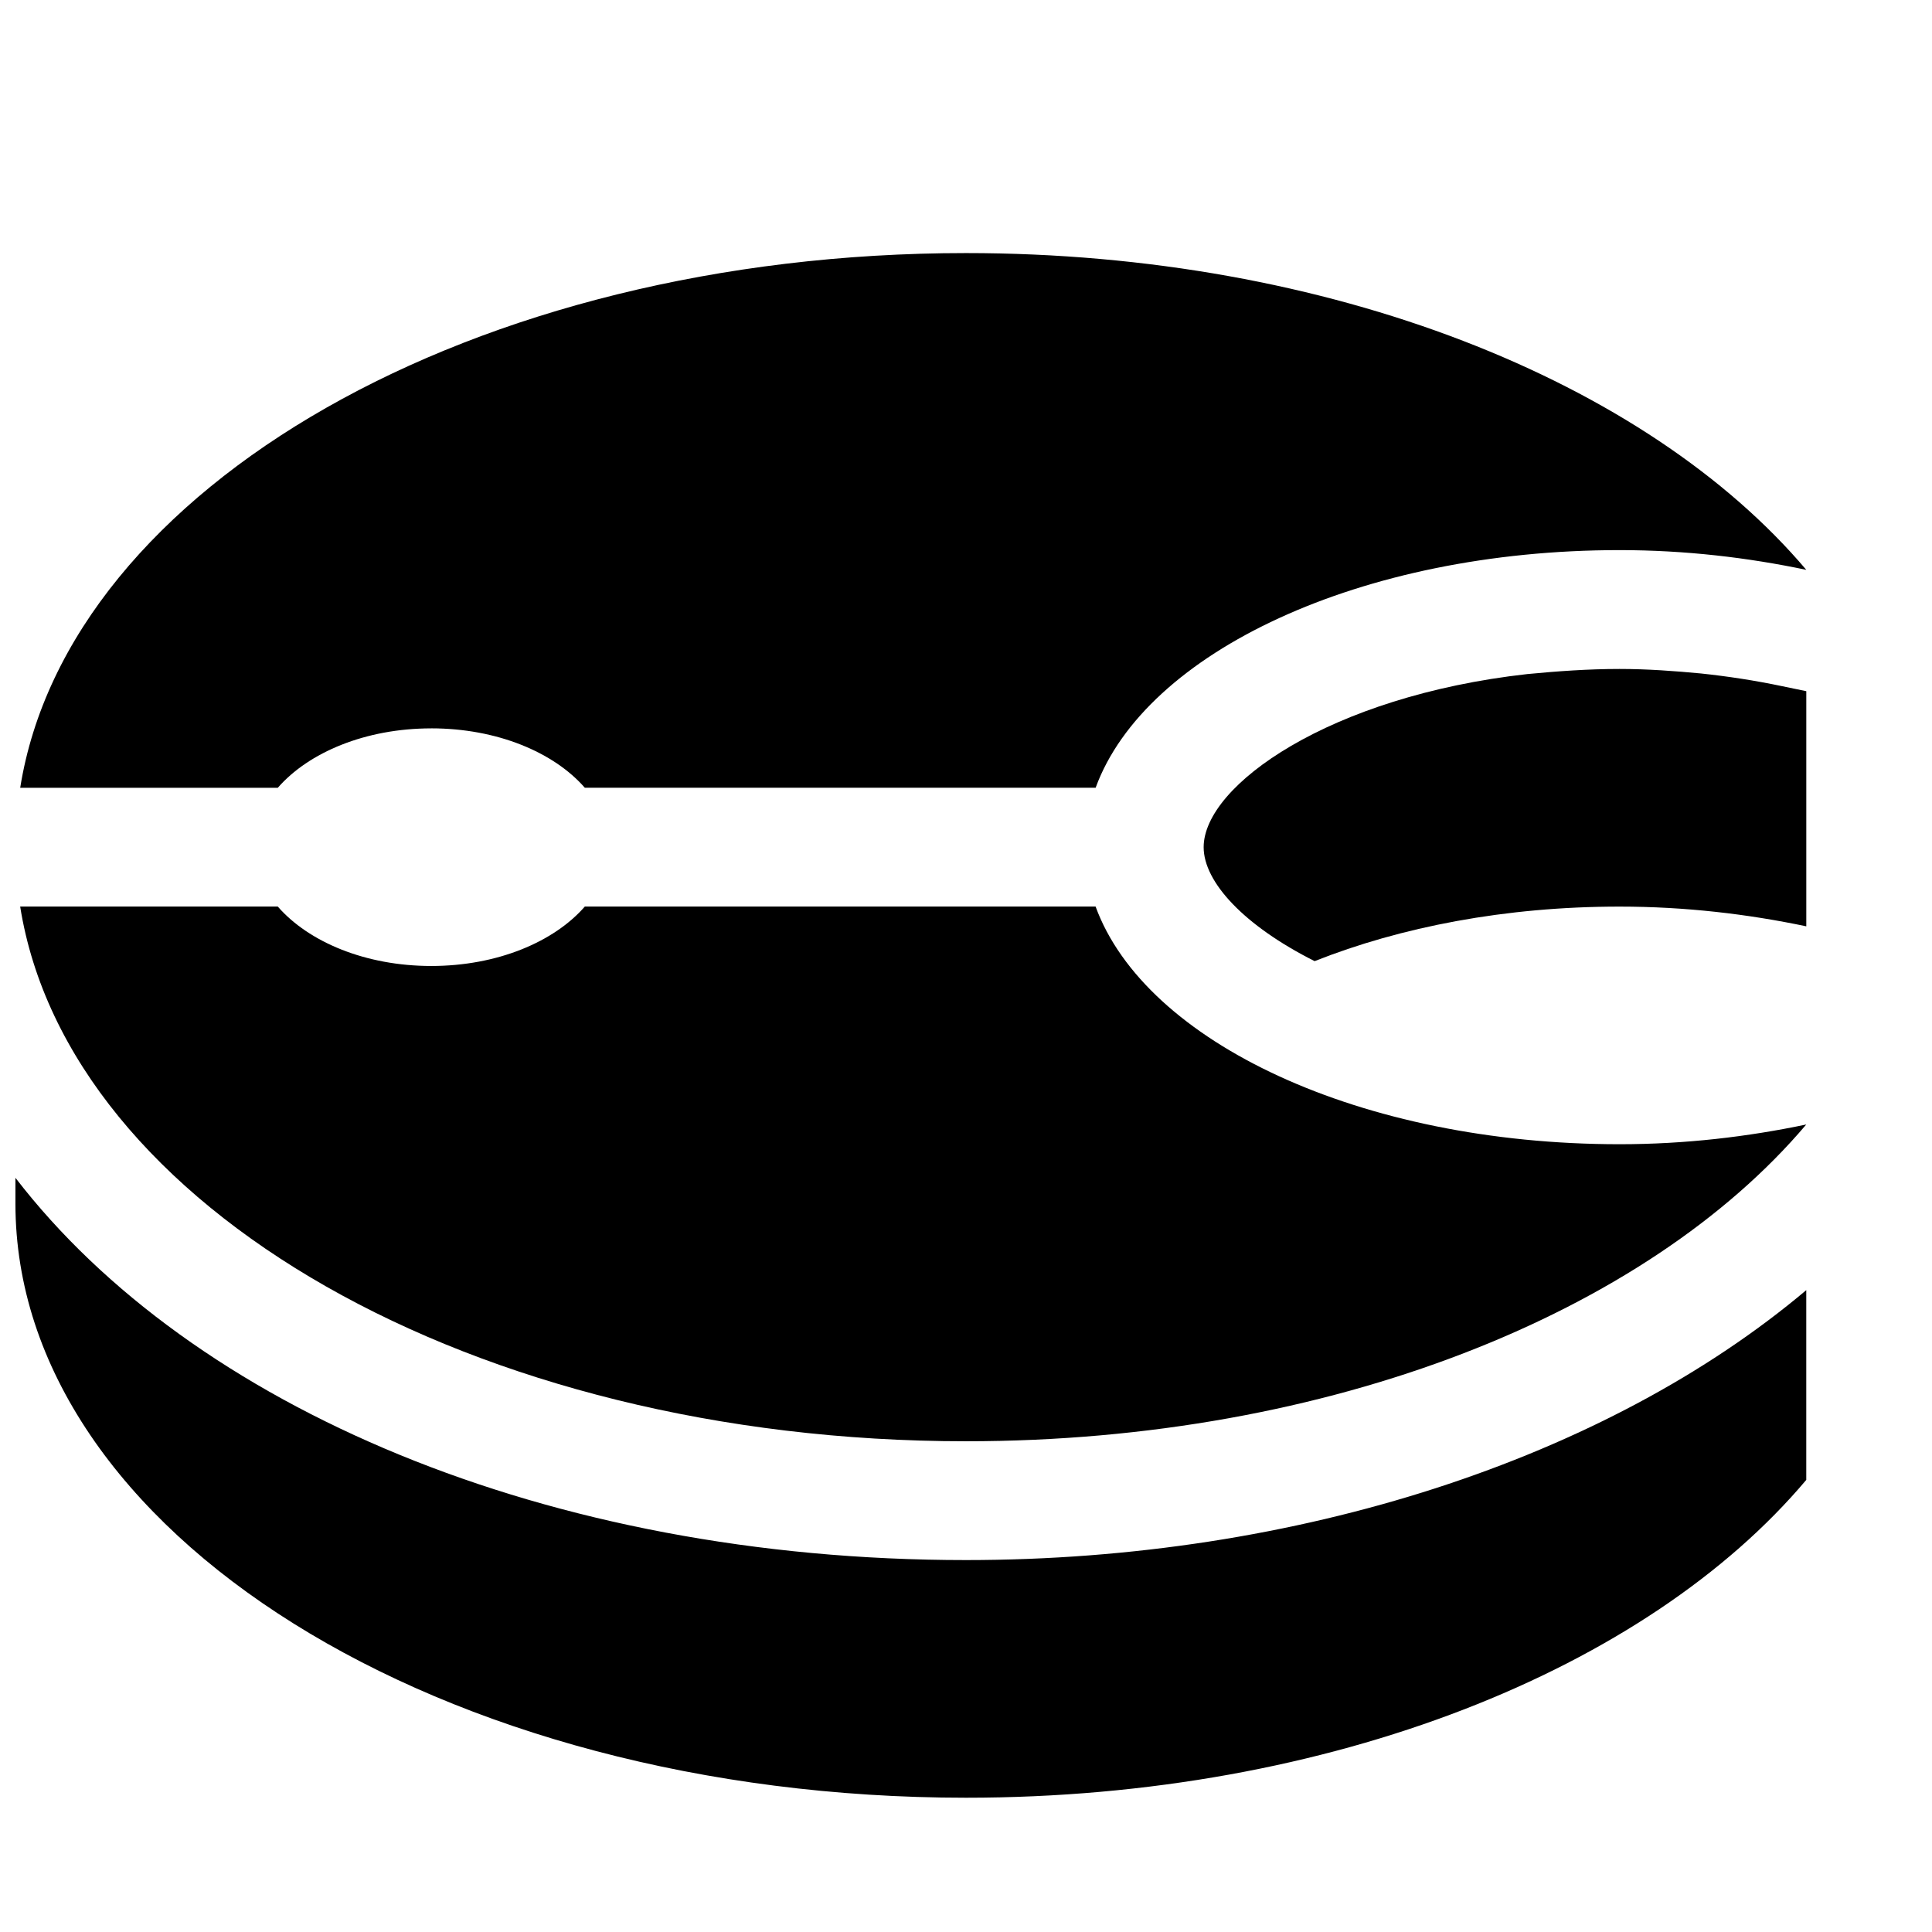
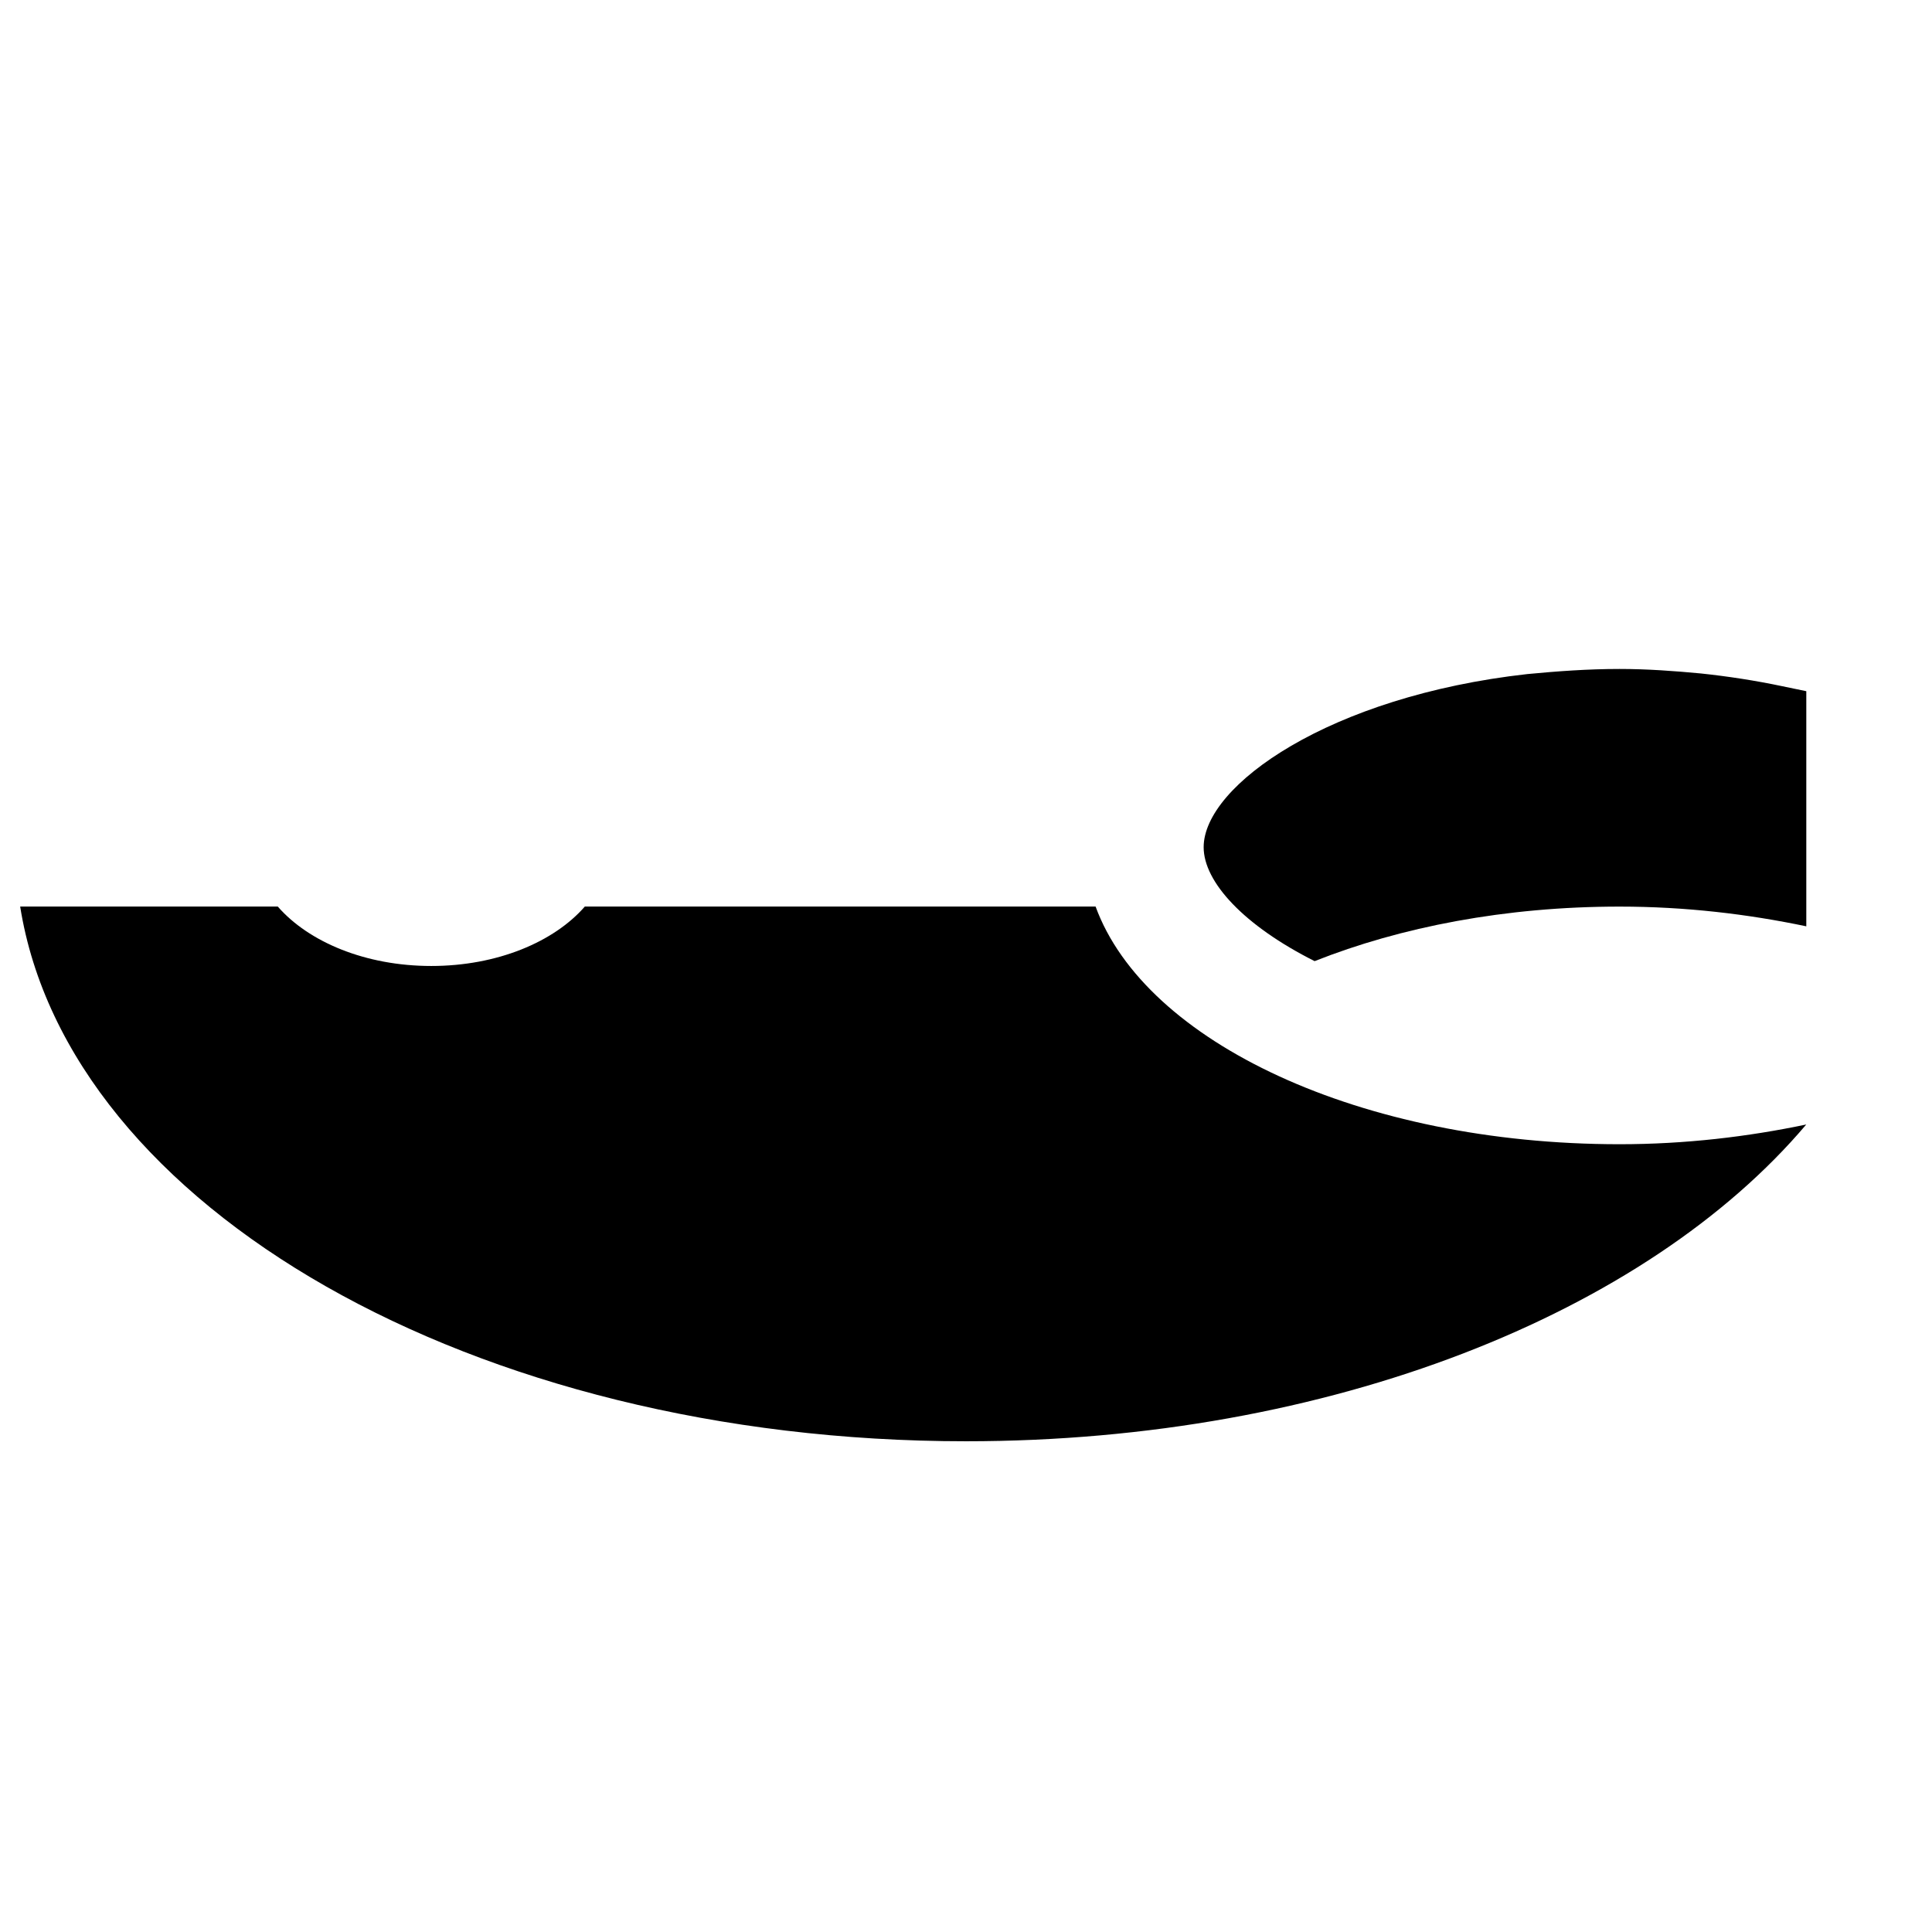
<svg xmlns="http://www.w3.org/2000/svg" width="800px" height="800px" version="1.1" viewBox="144 144 512 512">
  <defs>
    <clipPath id="a">
-       <path d="m148.09 456h474.91v165h-474.91z" />
-     </clipPath>
+       </clipPath>
  </defs>
  <path d="m434.35 384.25h-135.37c-8.188 9.383-23.238 15.746-40.684 15.746-17.441 0-32.496-6.363-40.68-15.746h-68.27c12.66 79.57 120.04 141.7 250.65 141.7 96.605 0 180.43-34.039 222.68-83.945-15.461 3.242-32.023 5.227-49.5 5.227-68.551 0-125.7-27.047-138.83-62.977z" />
-   <path d="m258.3 337.02c17.445 0 32.496 6.359 40.684 15.742h135.37c13.129-35.93 70.281-62.977 138.83-62.977 17.477 0 34.039 1.984 49.5 5.227-42.258-49.906-126.08-83.945-222.68-83.945-130.61 0-237.99 62.125-250.65 141.7h68.266c8.188-9.383 23.242-15.742 40.684-15.742z" />
  <g clip-path="url(#a)">
    <path d="m148.09 456.14v6.836c0 86.938 112.79 157.44 251.91 157.44 96.793 0 180.55-34.195 222.68-84.23v-50.285c-52.902 44.582-134.77 71.535-222.68 71.535-111.12 0-205.24-40.648-251.91-101.3z" />
  </g>
  <path d="m594.82 322.48c-7.055-0.664-14.234-1.199-21.633-1.199-8.375 0-16.469 0.598-24.434 1.355-52.398 5.856-85.773 29.504-85.773 45.879 0 9.258 10.738 20.812 29.41 30.195 22.797-9.035 50.504-14.453 80.797-14.453 17.477 0 34.039 1.984 49.5 5.227v-62.312l-6.391-1.324c-7.184-1.512-14.359-2.613-21.477-3.367z" />
</svg>